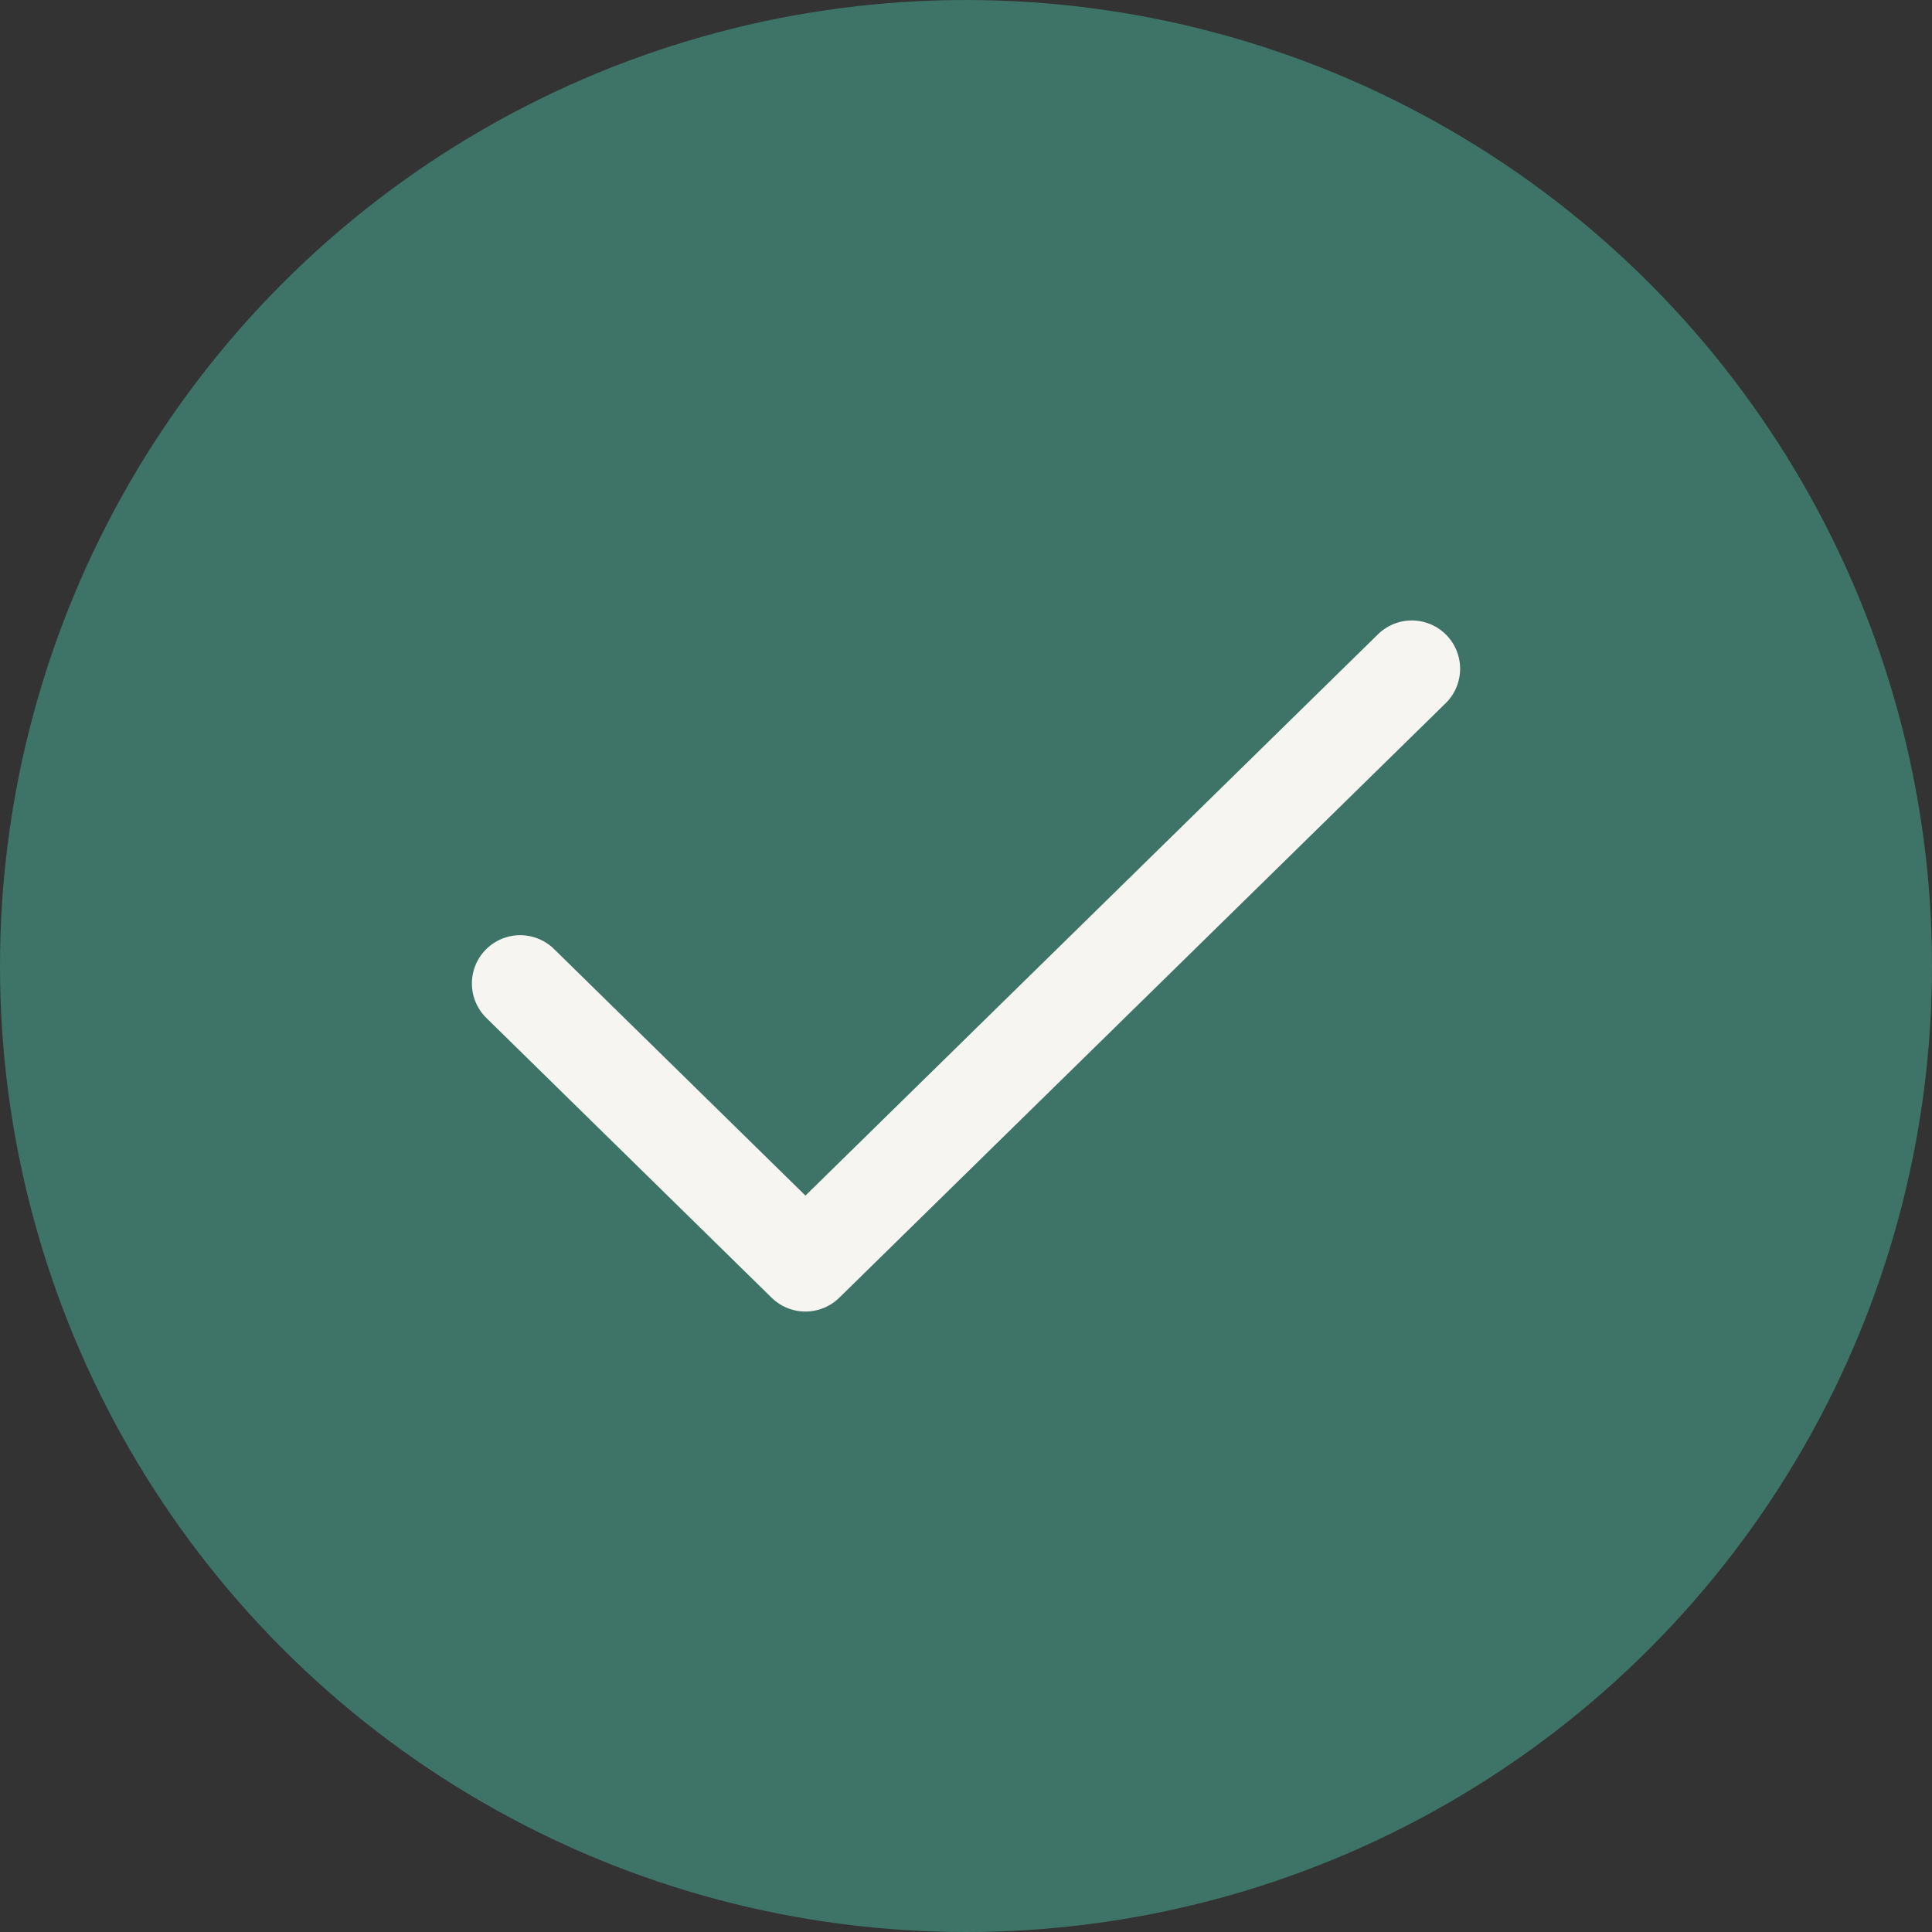
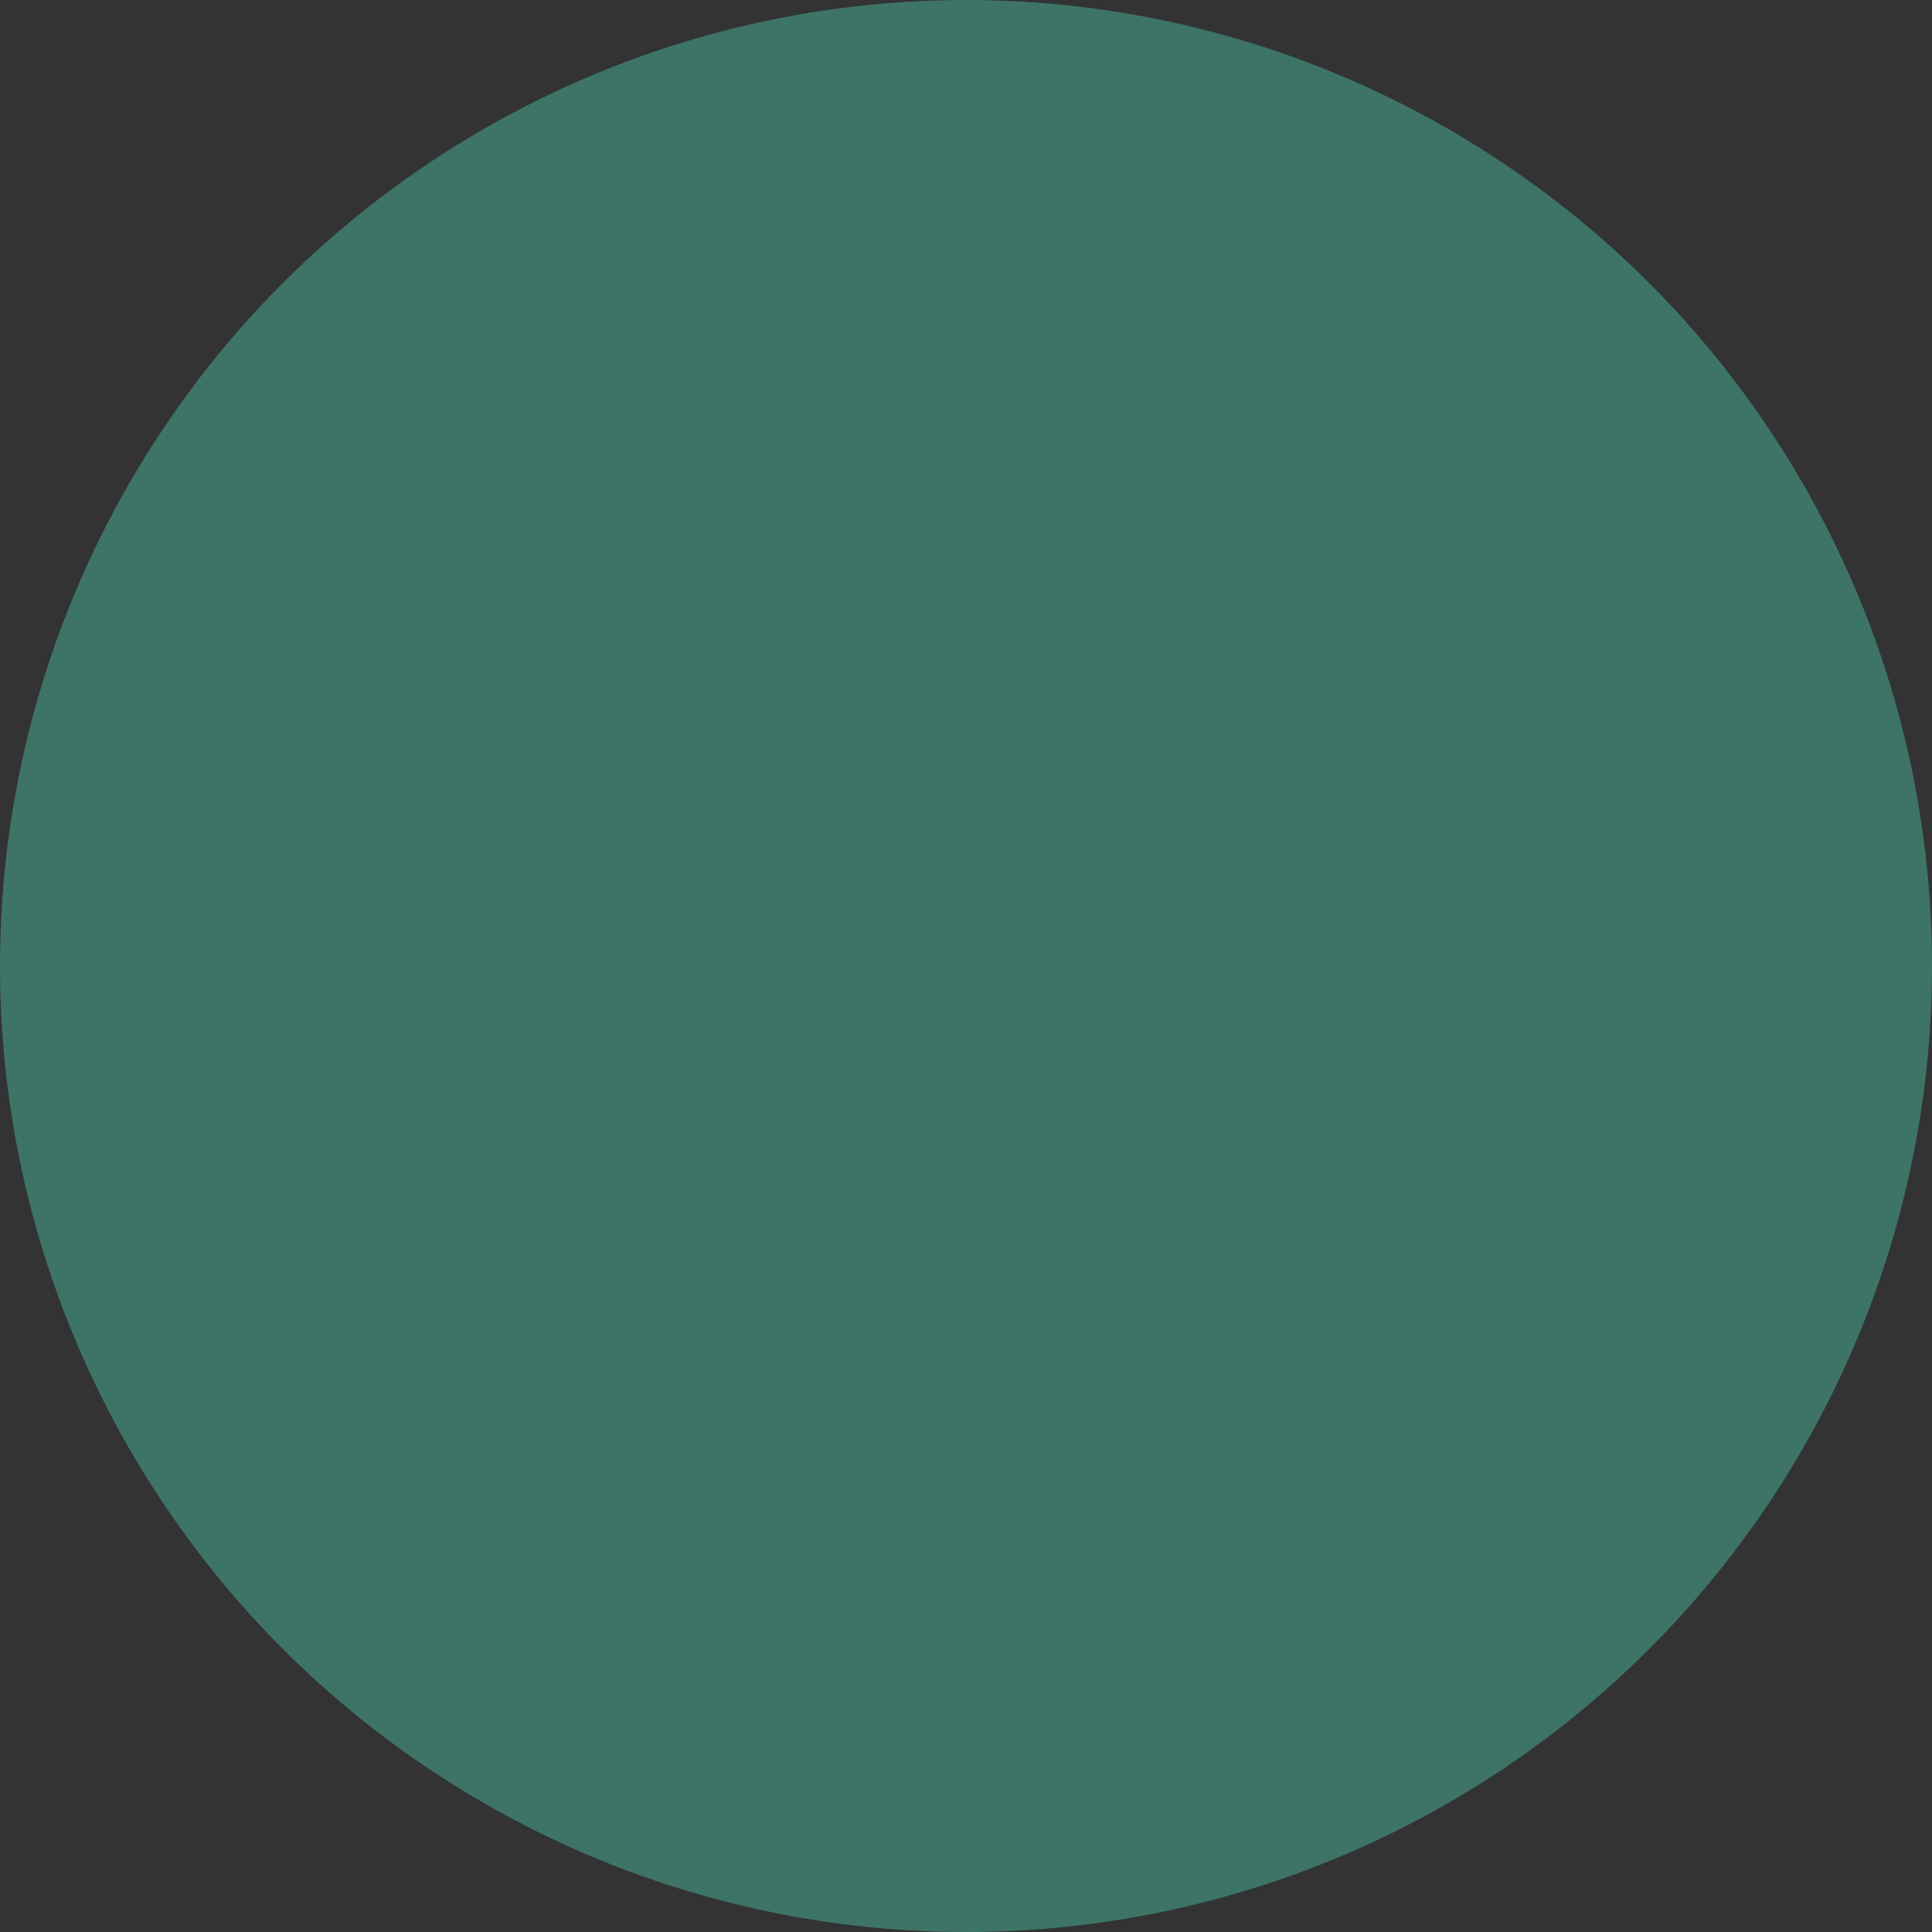
<svg xmlns="http://www.w3.org/2000/svg" width="20" height="20" viewBox="0 0 20 20" fill="none">
  <rect x="0" y="0" width="20" height="20" fill="#333333" stroke="none" />
  <circle cx="10" cy="10" r="10" fill="#3D7467" />
-   <path d="M5.385 10.181L8.338 13.077L14.615 6.923" stroke="#F7F5F1" stroke-linecap="round" stroke-linejoin="round" />
</svg>